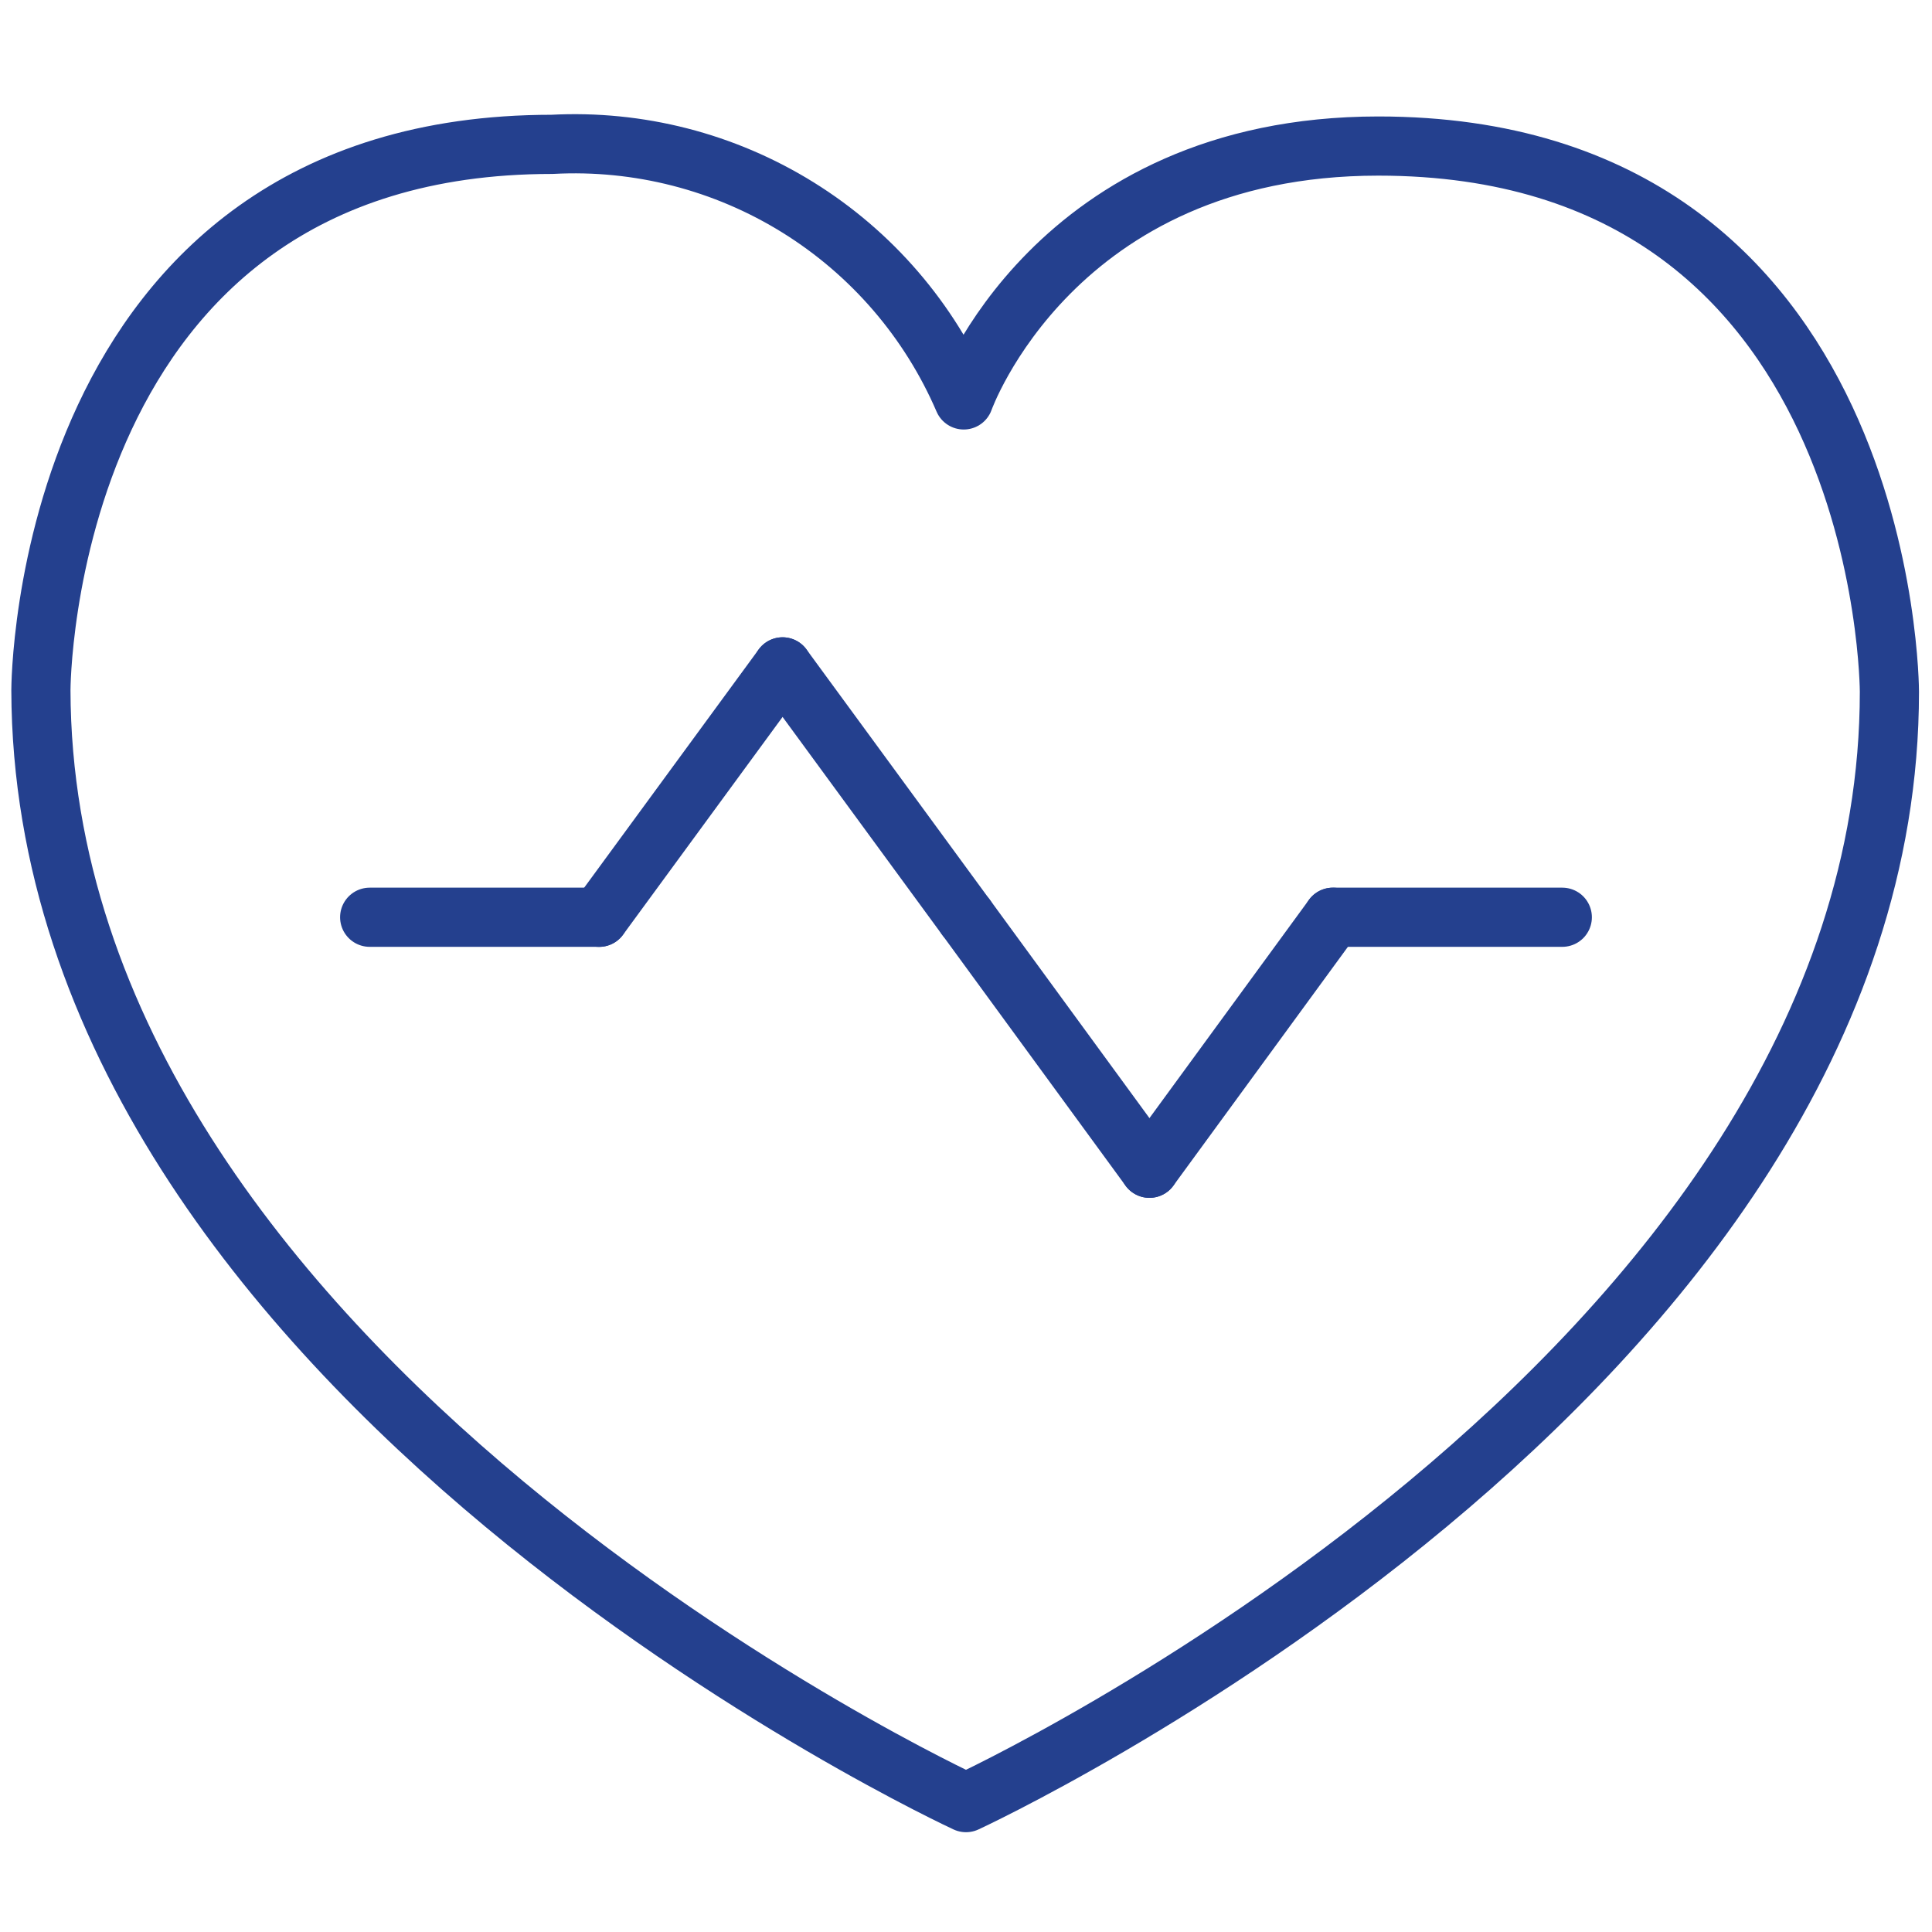
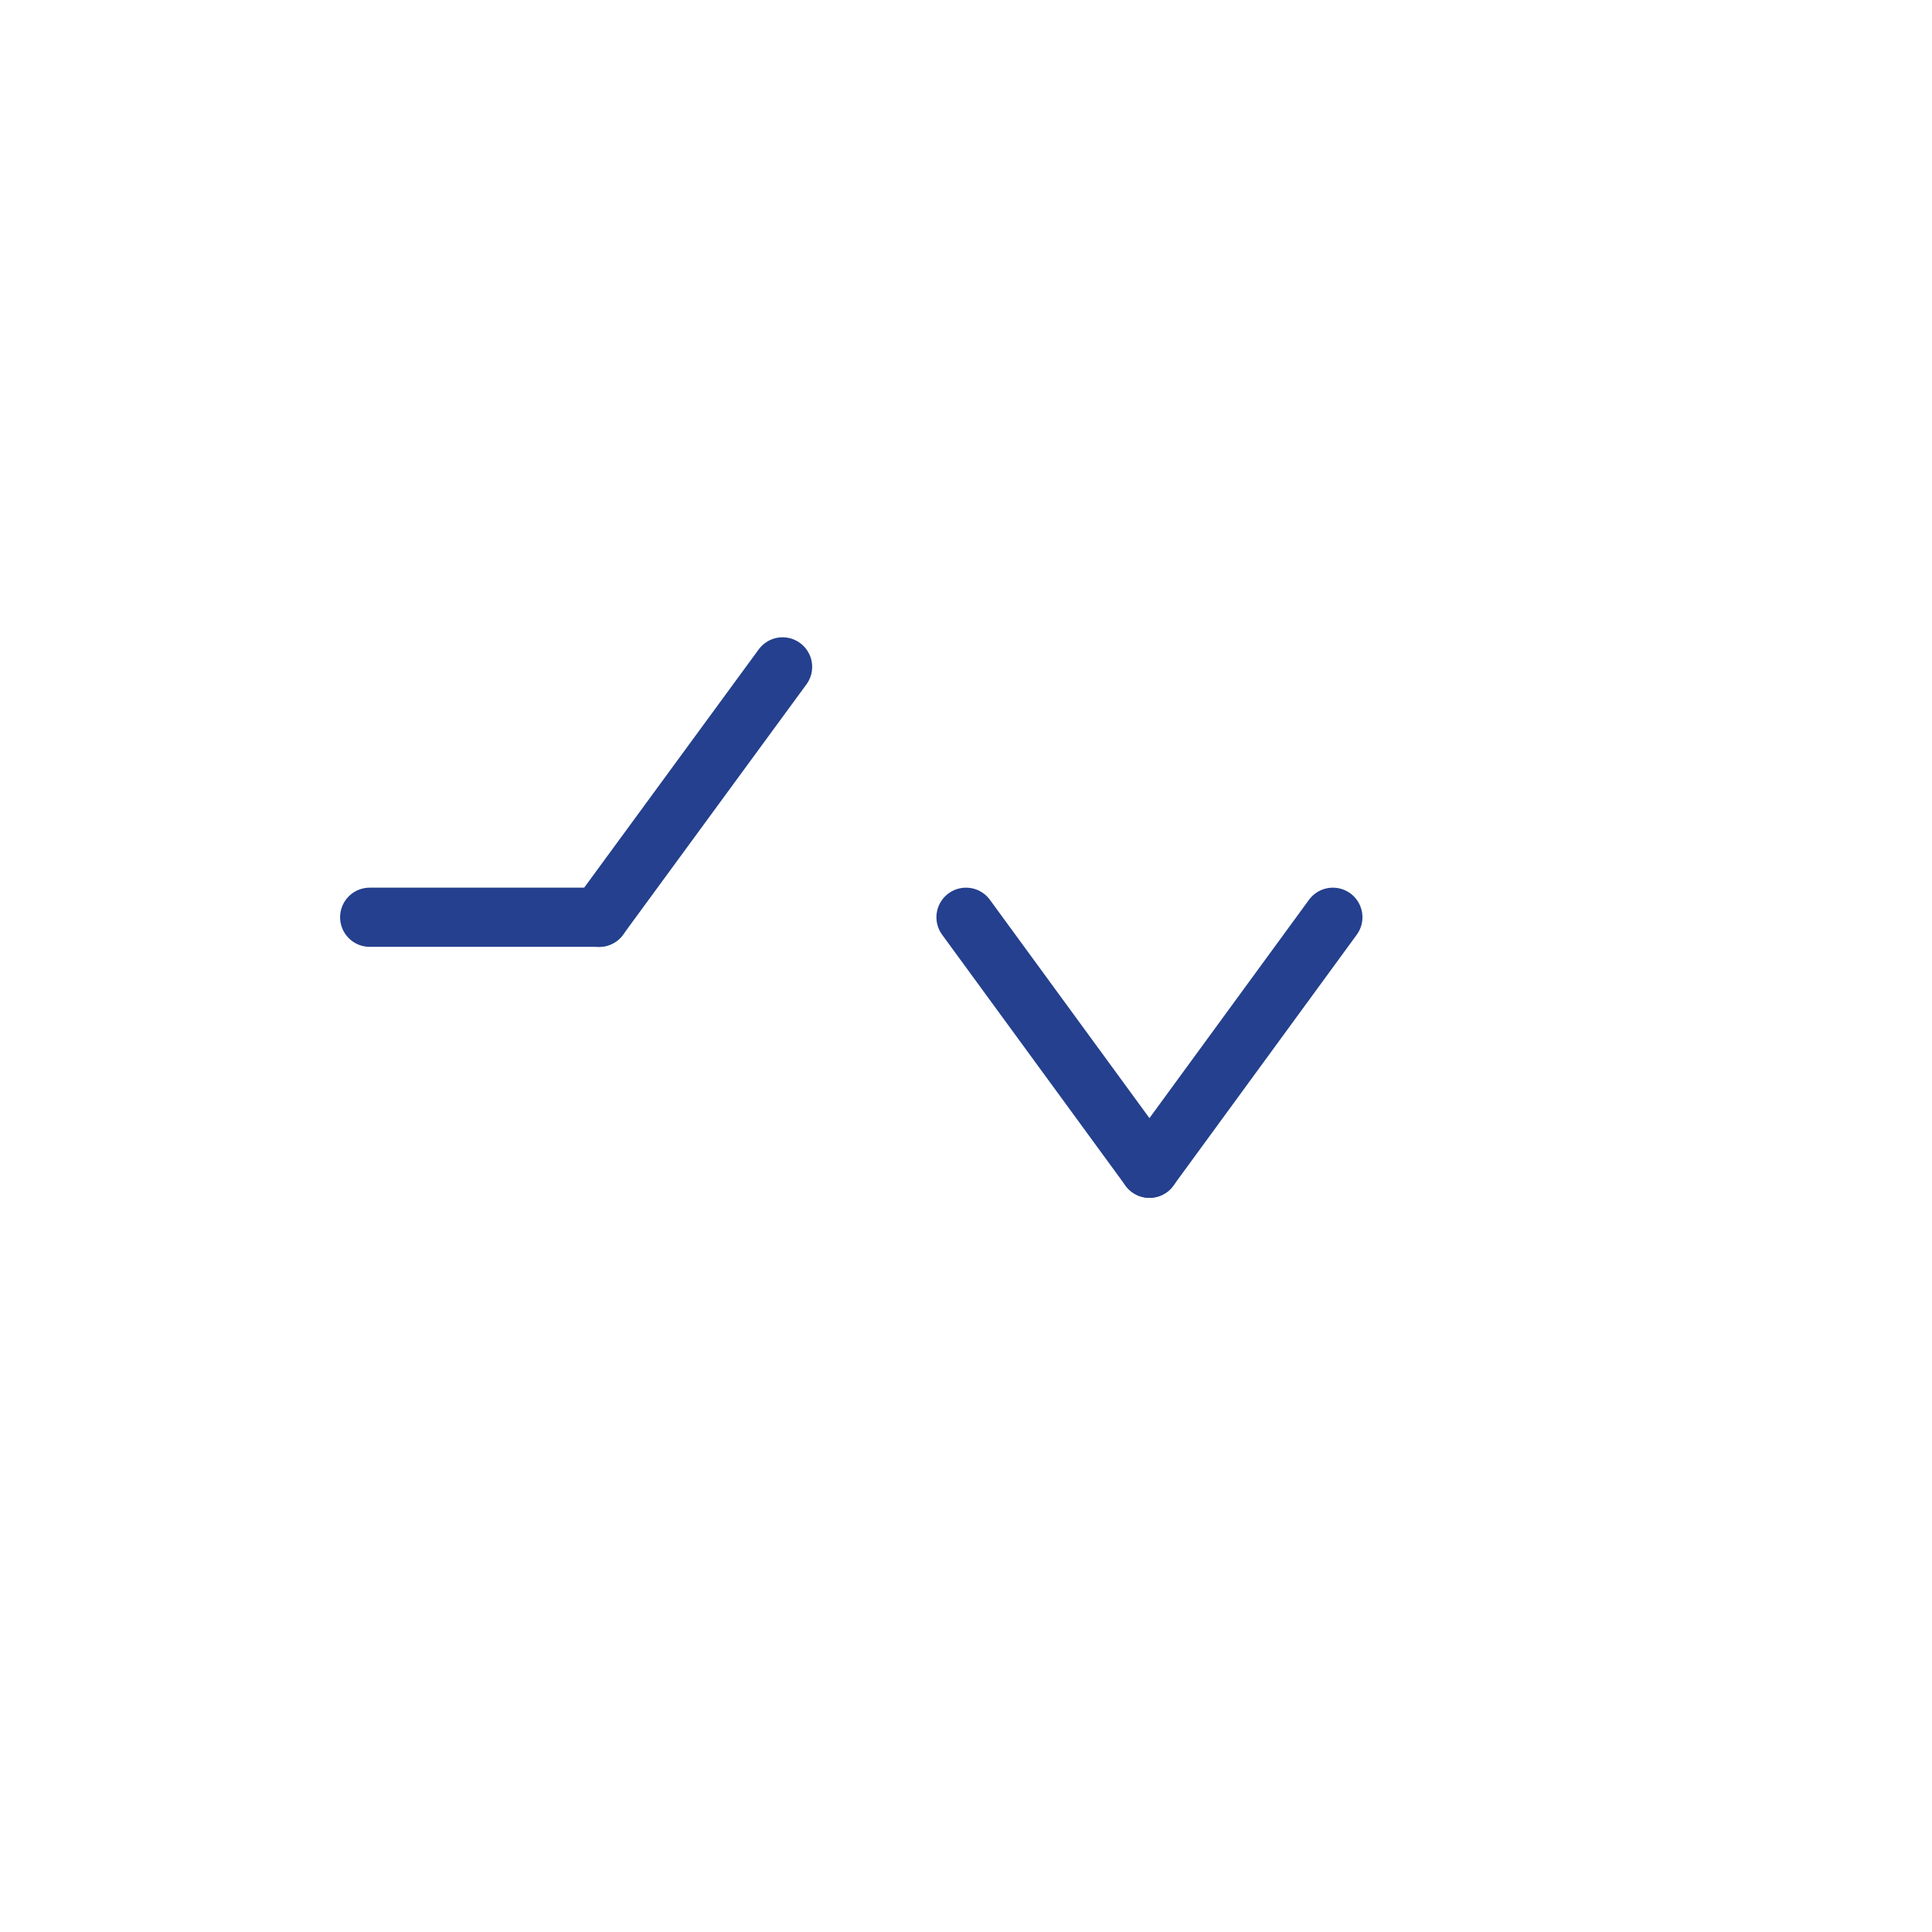
<svg xmlns="http://www.w3.org/2000/svg" width="64" height="64" viewBox="0 0 64 64" fill="none">
-   <path d="M32 59.714C32 59.714 62.589 45.605 62.589 22.917C62.589 22.917 62.589 4.838 45.658 4.838C34.897 4.838 31.925 13.248 31.925 13.248C30.79 10.611 28.874 8.386 26.435 6.872C23.997 5.358 21.152 4.629 18.286 4.782C1.355 4.782 1.355 22.861 1.355 22.861C1.411 45.605 32 59.714 32 59.714Z" stroke="#24408E" stroke-width="1.96" stroke-linecap="round" stroke-linejoin="round" />
  <path d="M19.847 30.387L25.924 22.091" stroke="#24408E" stroke-width="1.96" stroke-linecap="round" stroke-linejoin="round" />
-   <path d="M32 30.387L25.924 22.091" stroke="#24408E" stroke-width="1.96" stroke-linecap="round" stroke-linejoin="round" />
  <path d="M32 30.385L38.077 38.7" stroke="#24408E" stroke-width="1.96" stroke-linecap="round" stroke-linejoin="round" />
-   <path d="M44.153 30.385H51.753" stroke="#24408E" stroke-width="1.96" stroke-linecap="round" stroke-linejoin="round" />
  <path d="M12.246 30.385H19.847" stroke="#24408E" stroke-width="1.96" stroke-linecap="round" stroke-linejoin="round" />
  <path d="M38.077 38.7L44.153 30.385" stroke="#24408E" stroke-width="1.96" stroke-linecap="round" stroke-linejoin="round" />
</svg>